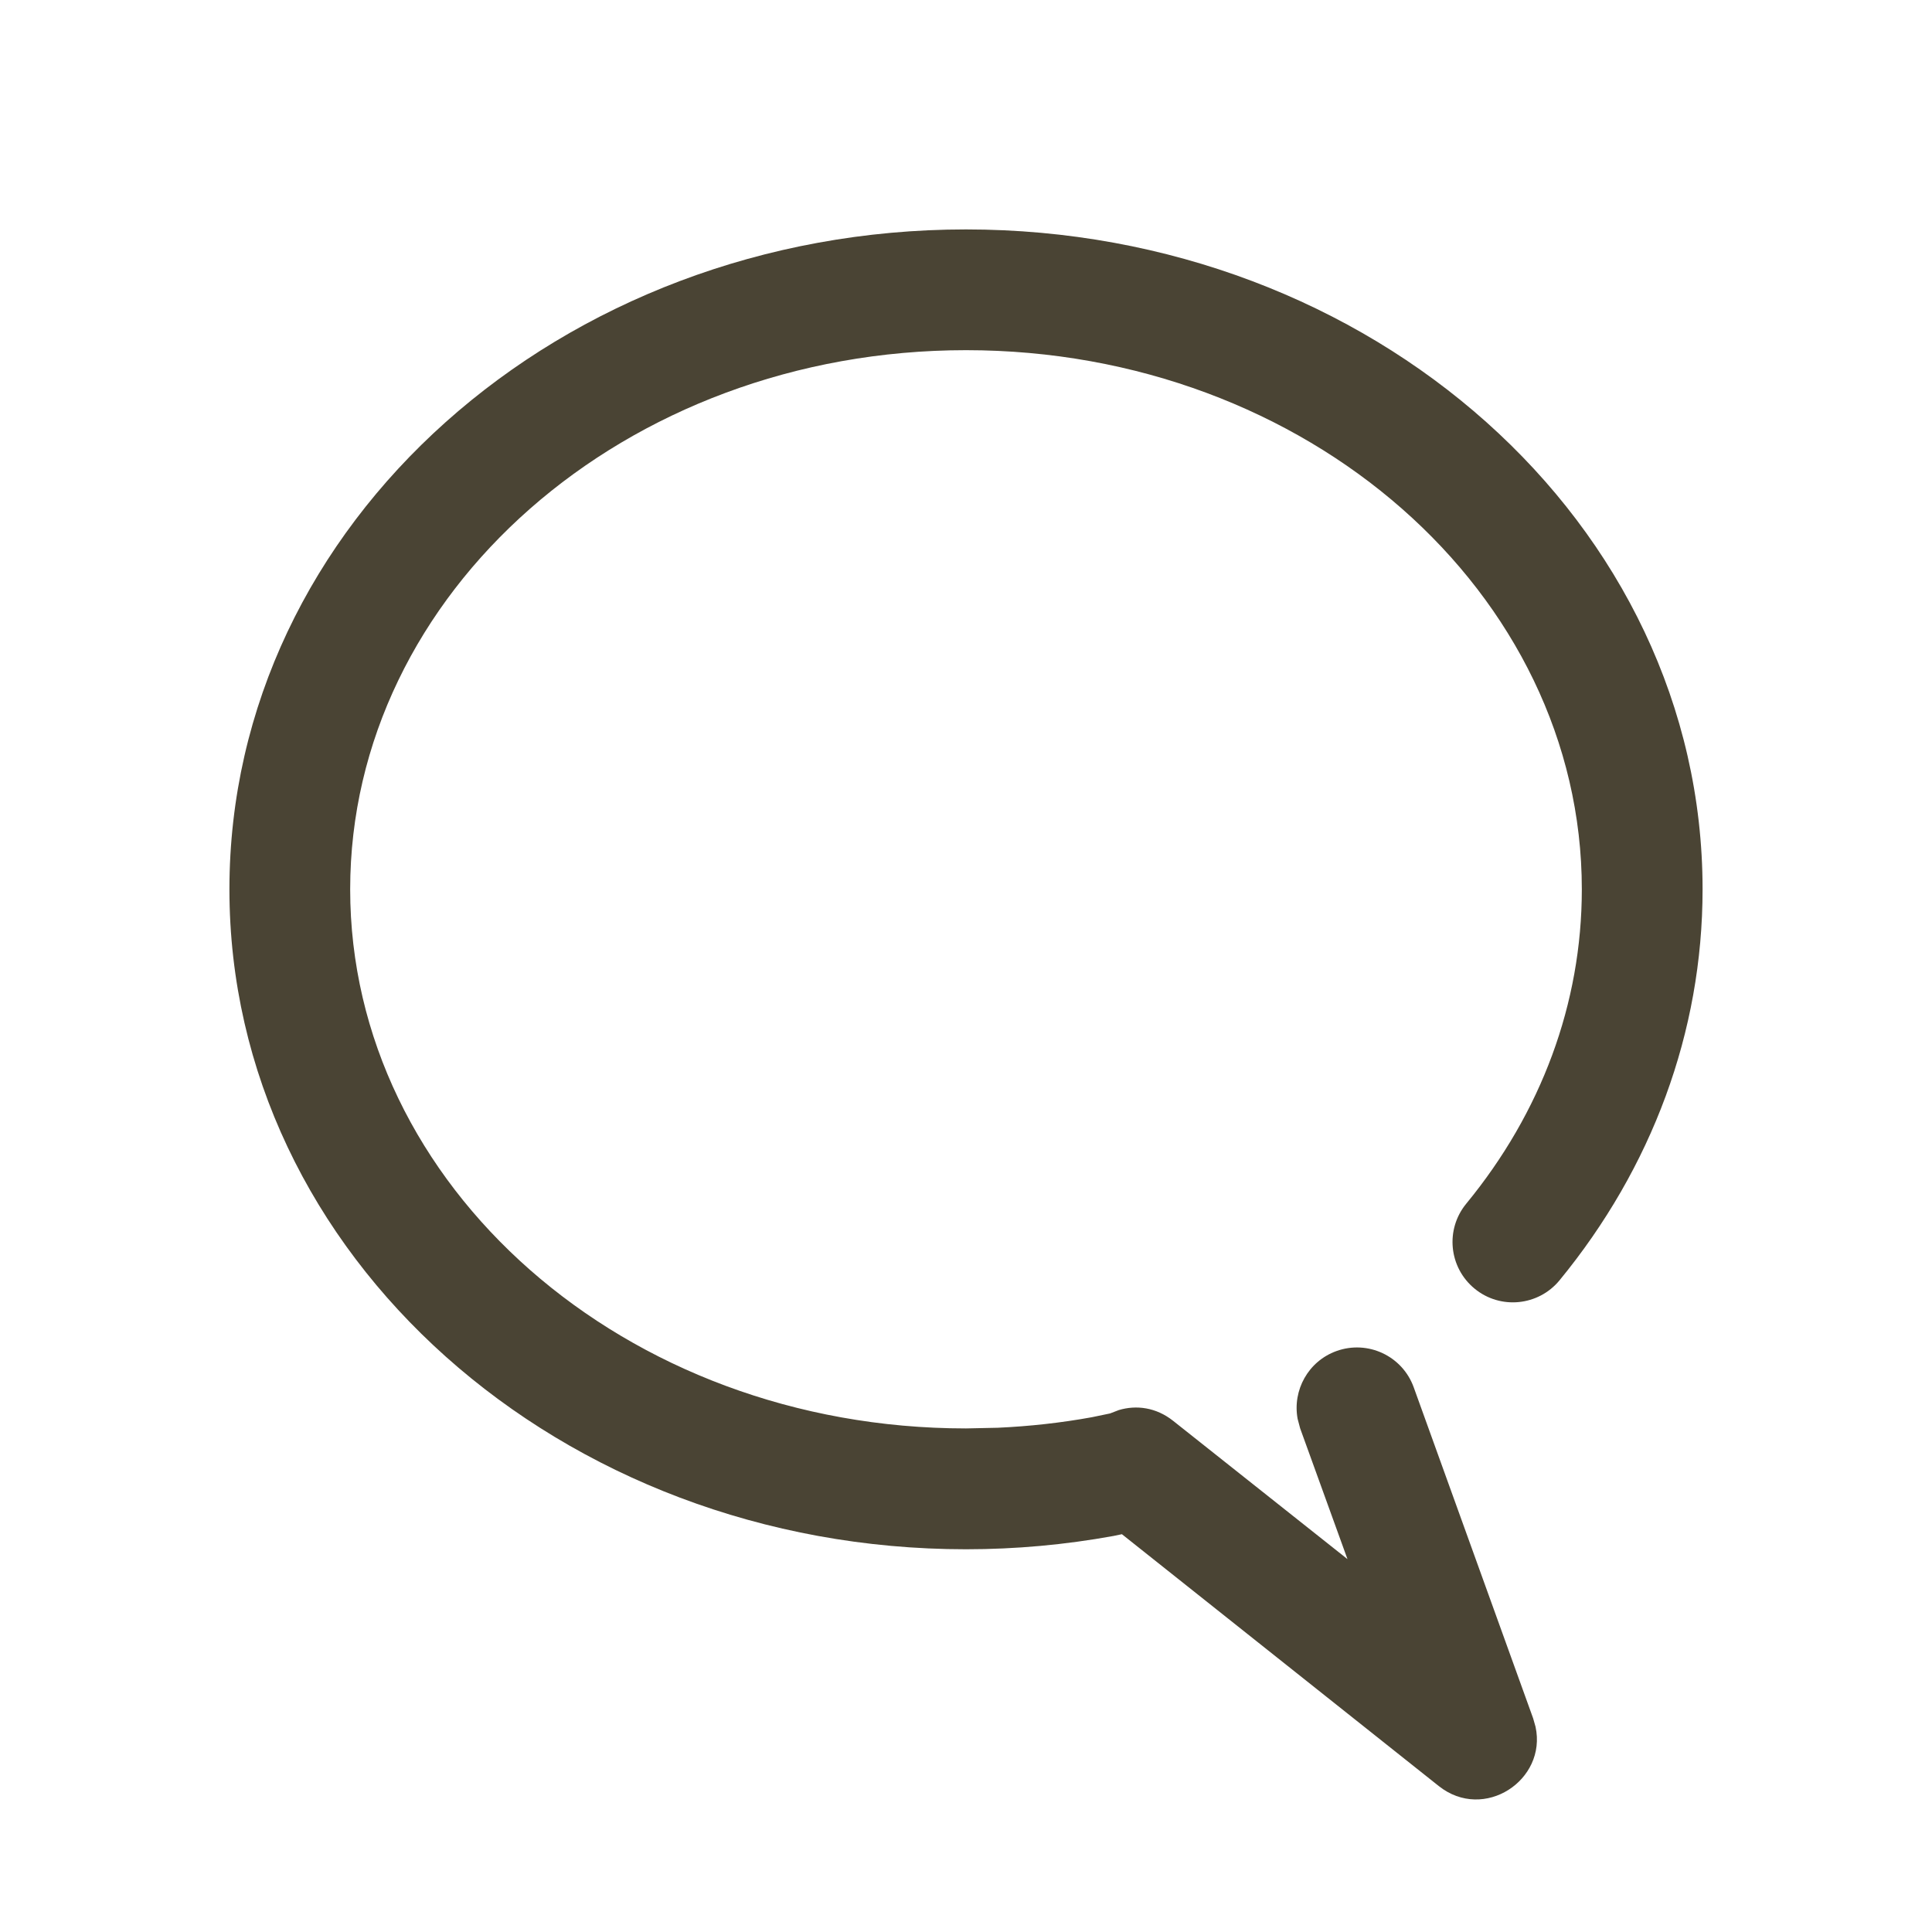
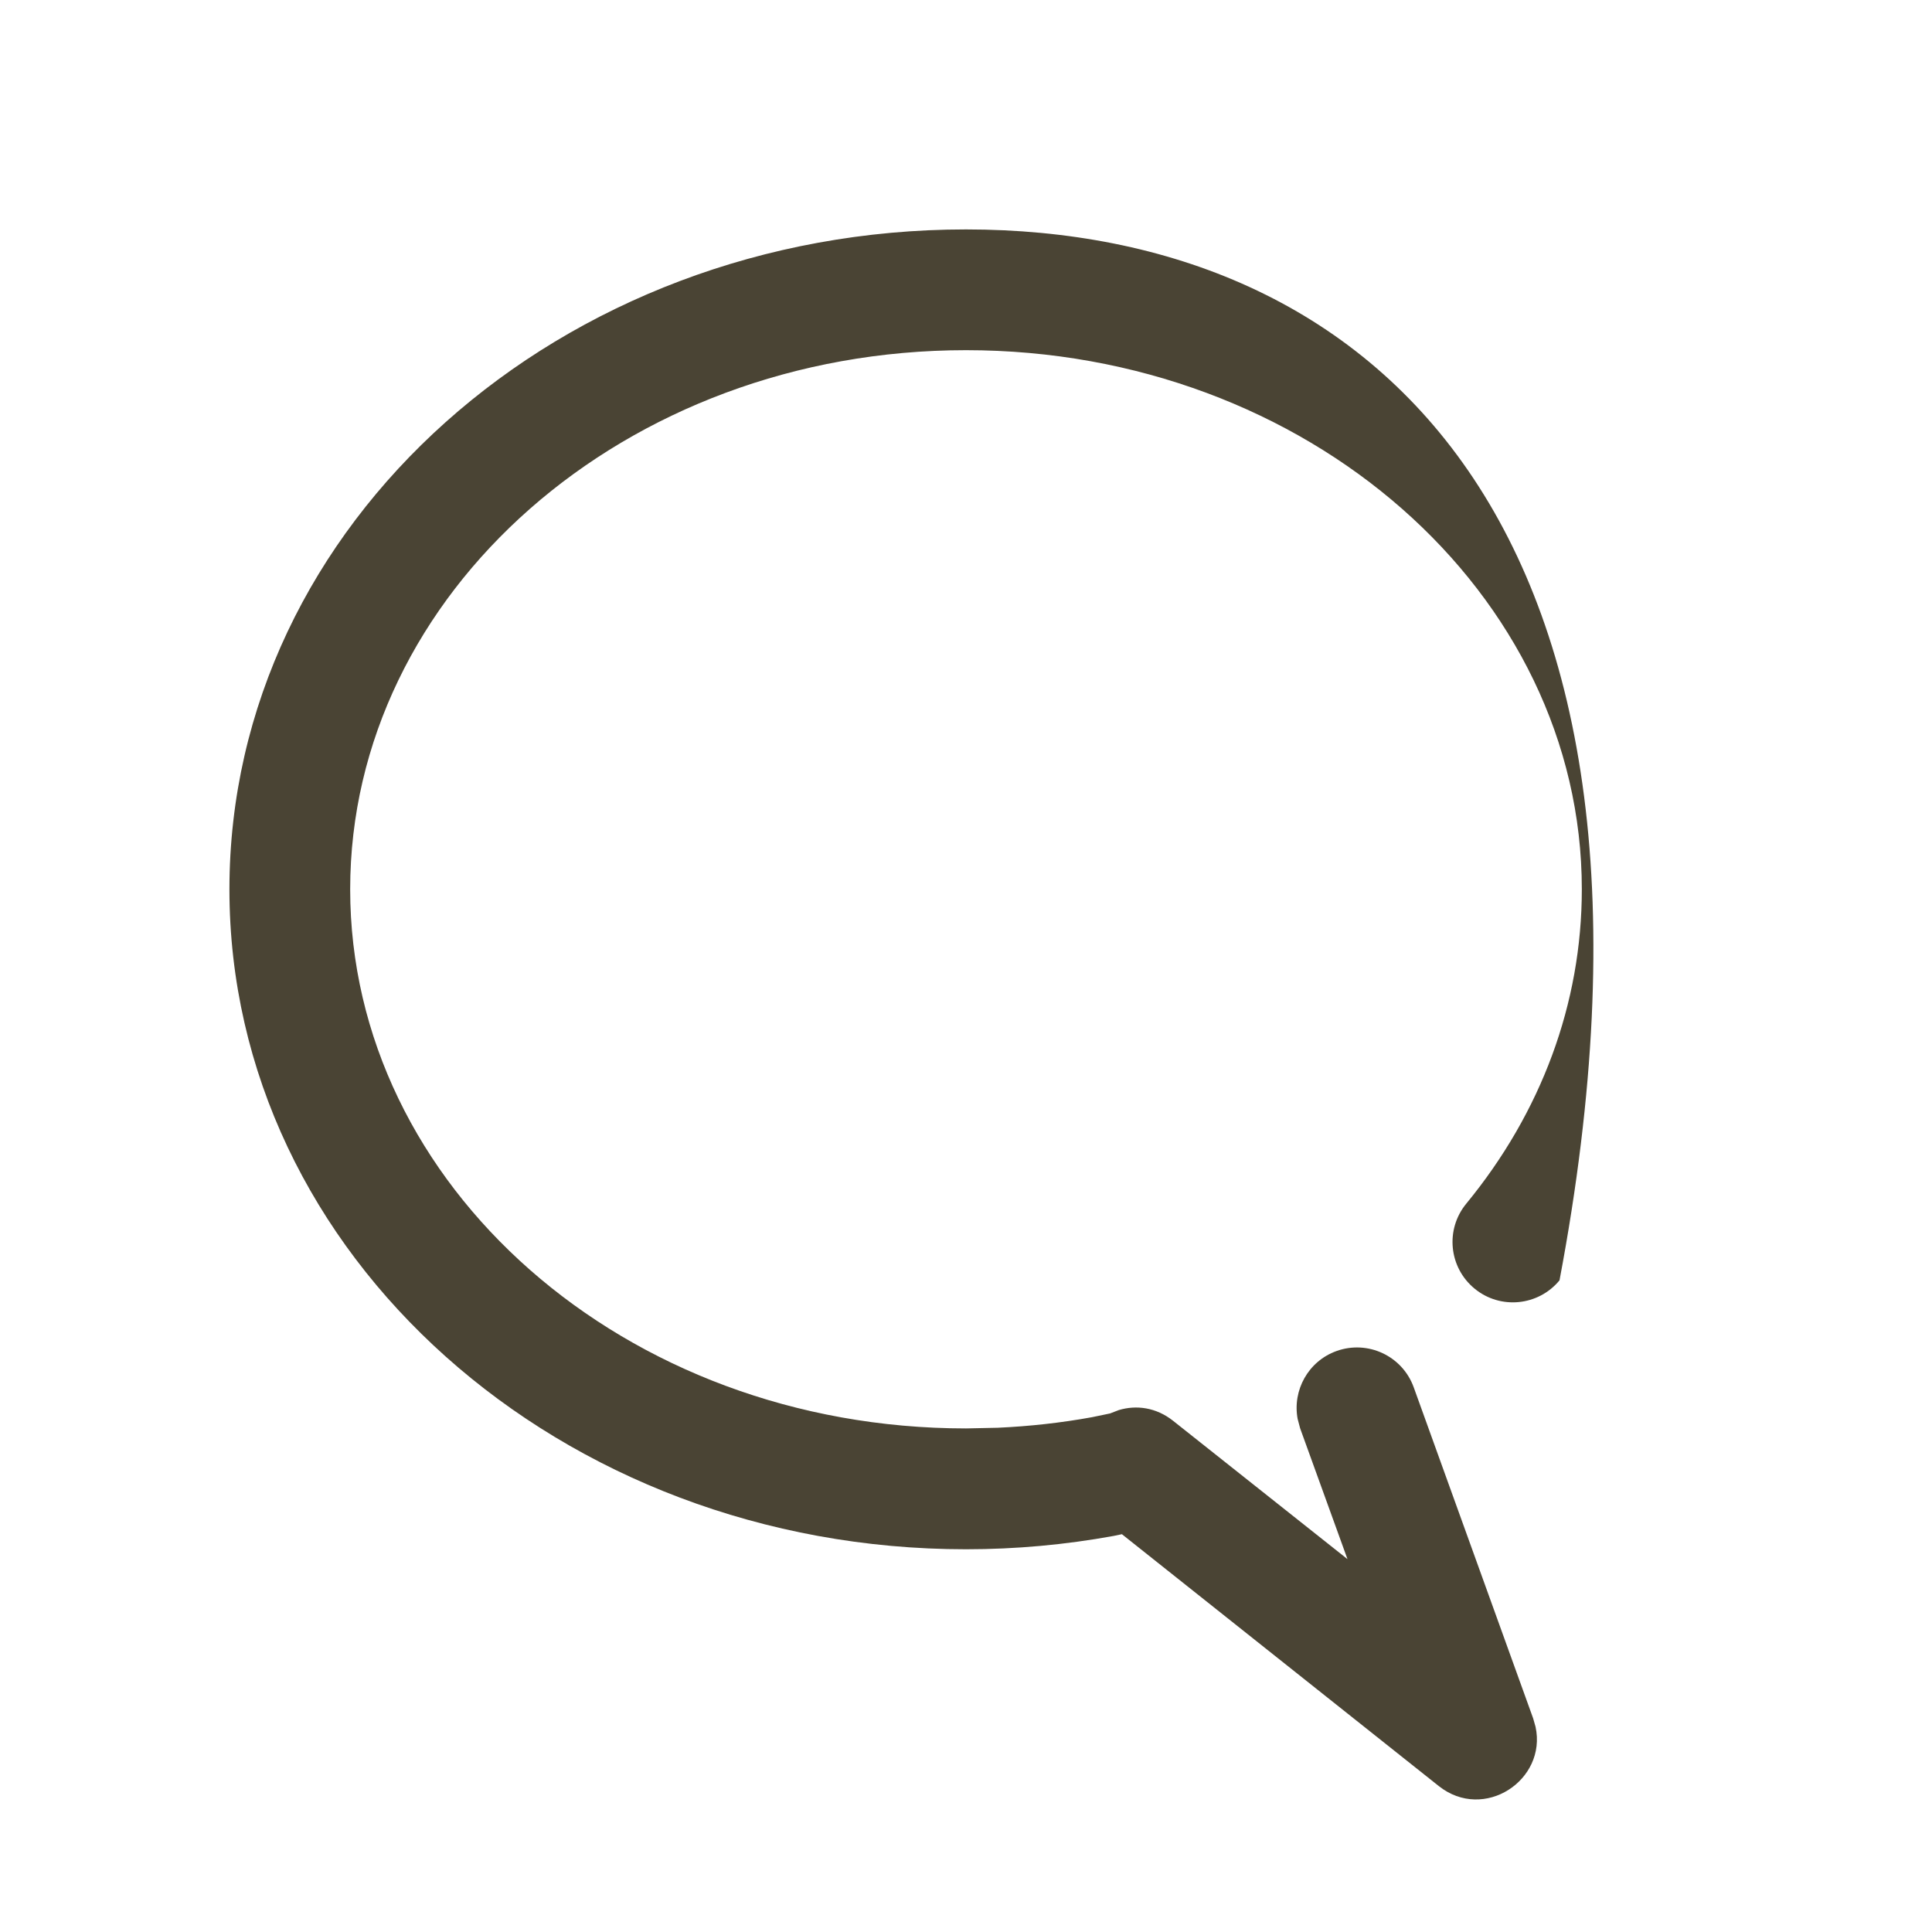
<svg xmlns="http://www.w3.org/2000/svg" width="20px" height="20px" viewBox="0 0 20 20" version="1.1">
  <title>icn-chat-conseillers-20x20 copy</title>
  <desc>Created with Sketch.</desc>
  <g id="icn-chat-conseillers-20x20-copy" stroke="none" stroke-width="1" fill="none" fill-rule="evenodd">
-     <path d="M10,2.375 C14.196,2.375 17.625,5.416 17.625,9.206 C17.625,12.997 14.195,16.038 10,16.038 C9.483,16.038 8.972,15.991 8.472,15.9 L8.386,15.882 L5.106,18.489 C4.638,18.861 3.985,18.428 4.104,17.876 L4.129,17.788 L5.365,14.362 C5.482,14.037 5.84,13.869 6.165,13.986 C6.457,14.091 6.622,14.392 6.567,14.688 L6.541,14.786 L6.051,16.14 L7.855,14.709 C8.032,14.568 8.238,14.543 8.418,14.597 L8.509,14.632 L8.697,14.671 C9.016,14.729 9.341,14.765 9.67,14.78 L10,14.787 C13.536,14.787 16.375,12.271 16.375,9.206 C16.375,6.142 13.536,3.625 10,3.625 C6.464,3.625 3.625,6.142 3.625,9.206 C3.625,10.389 4.046,11.517 4.821,12.46 C5.041,12.727 5.002,13.121 4.735,13.34 C4.469,13.559 4.075,13.52 3.856,13.254 C2.901,12.091 2.375,10.685 2.375,9.206 C2.375,5.416 5.804,2.375 10,2.375 Z" id="Stroke-5" fill="#4A4434" fill-rule="nonzero" transform="translate(10, 10.502) scale(-1, 1) translate(-10, -10.502) " />
+     <path d="M10,2.375 C14.196,2.375 17.625,5.416 17.625,9.206 C17.625,12.997 14.195,16.038 10,16.038 C9.483,16.038 8.972,15.991 8.472,15.9 L8.386,15.882 L5.106,18.489 C4.638,18.861 3.985,18.428 4.104,17.876 L4.129,17.788 L5.365,14.362 C5.482,14.037 5.84,13.869 6.165,13.986 C6.457,14.091 6.622,14.392 6.567,14.688 L6.541,14.786 L6.051,16.14 L7.855,14.709 C8.032,14.568 8.238,14.543 8.418,14.597 L8.509,14.632 L8.697,14.671 C9.016,14.729 9.341,14.765 9.67,14.78 L10,14.787 C13.536,14.787 16.375,12.271 16.375,9.206 C16.375,6.142 13.536,3.625 10,3.625 C6.464,3.625 3.625,6.142 3.625,9.206 C3.625,10.389 4.046,11.517 4.821,12.46 C5.041,12.727 5.002,13.121 4.735,13.34 C4.469,13.559 4.075,13.52 3.856,13.254 C2.375,5.416 5.804,2.375 10,2.375 Z" id="Stroke-5" fill="#4A4434" fill-rule="nonzero" transform="translate(10, 10.502) scale(-1, 1) translate(-10, -10.502) " />
  </g>
</svg>